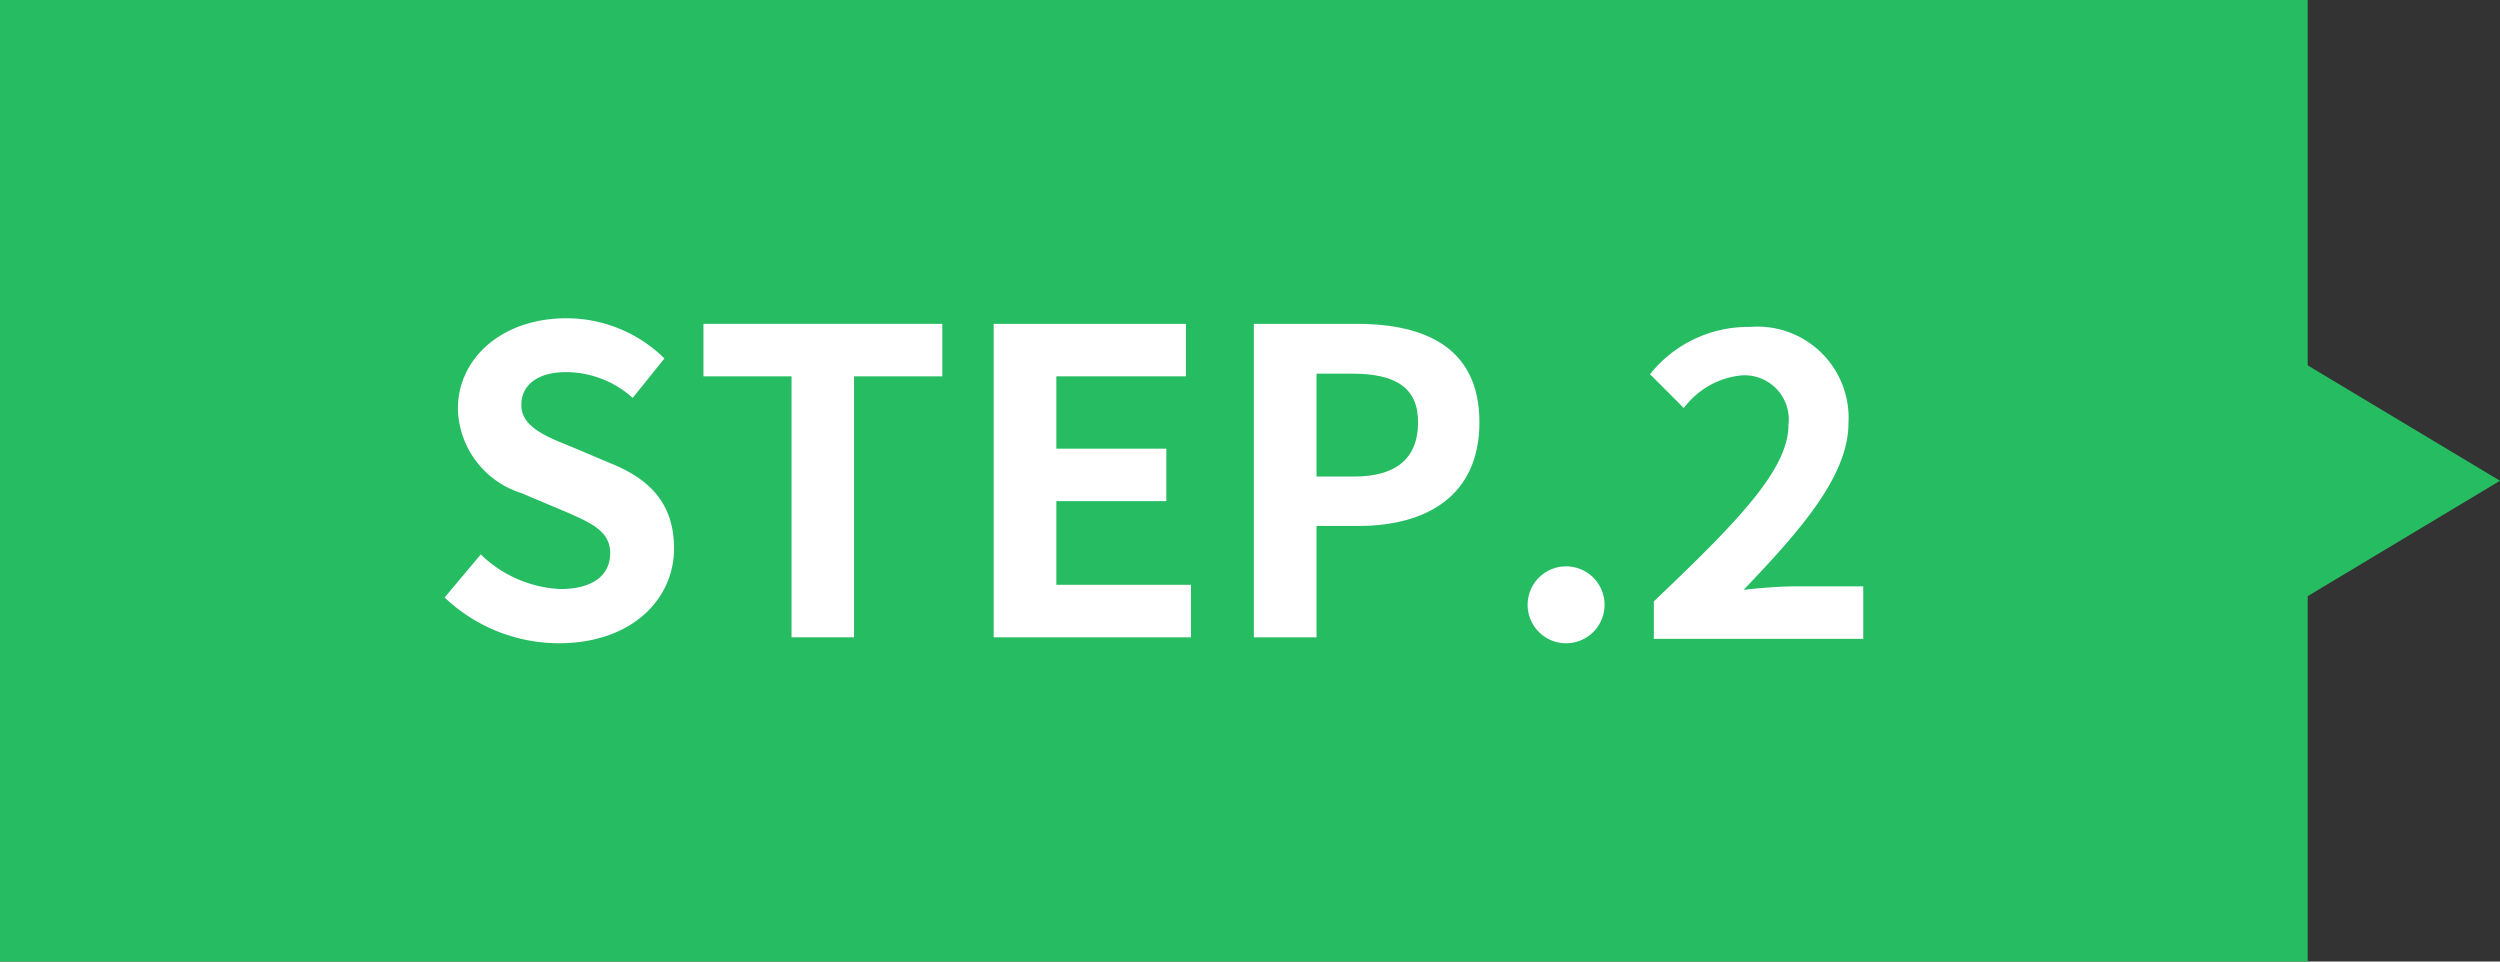
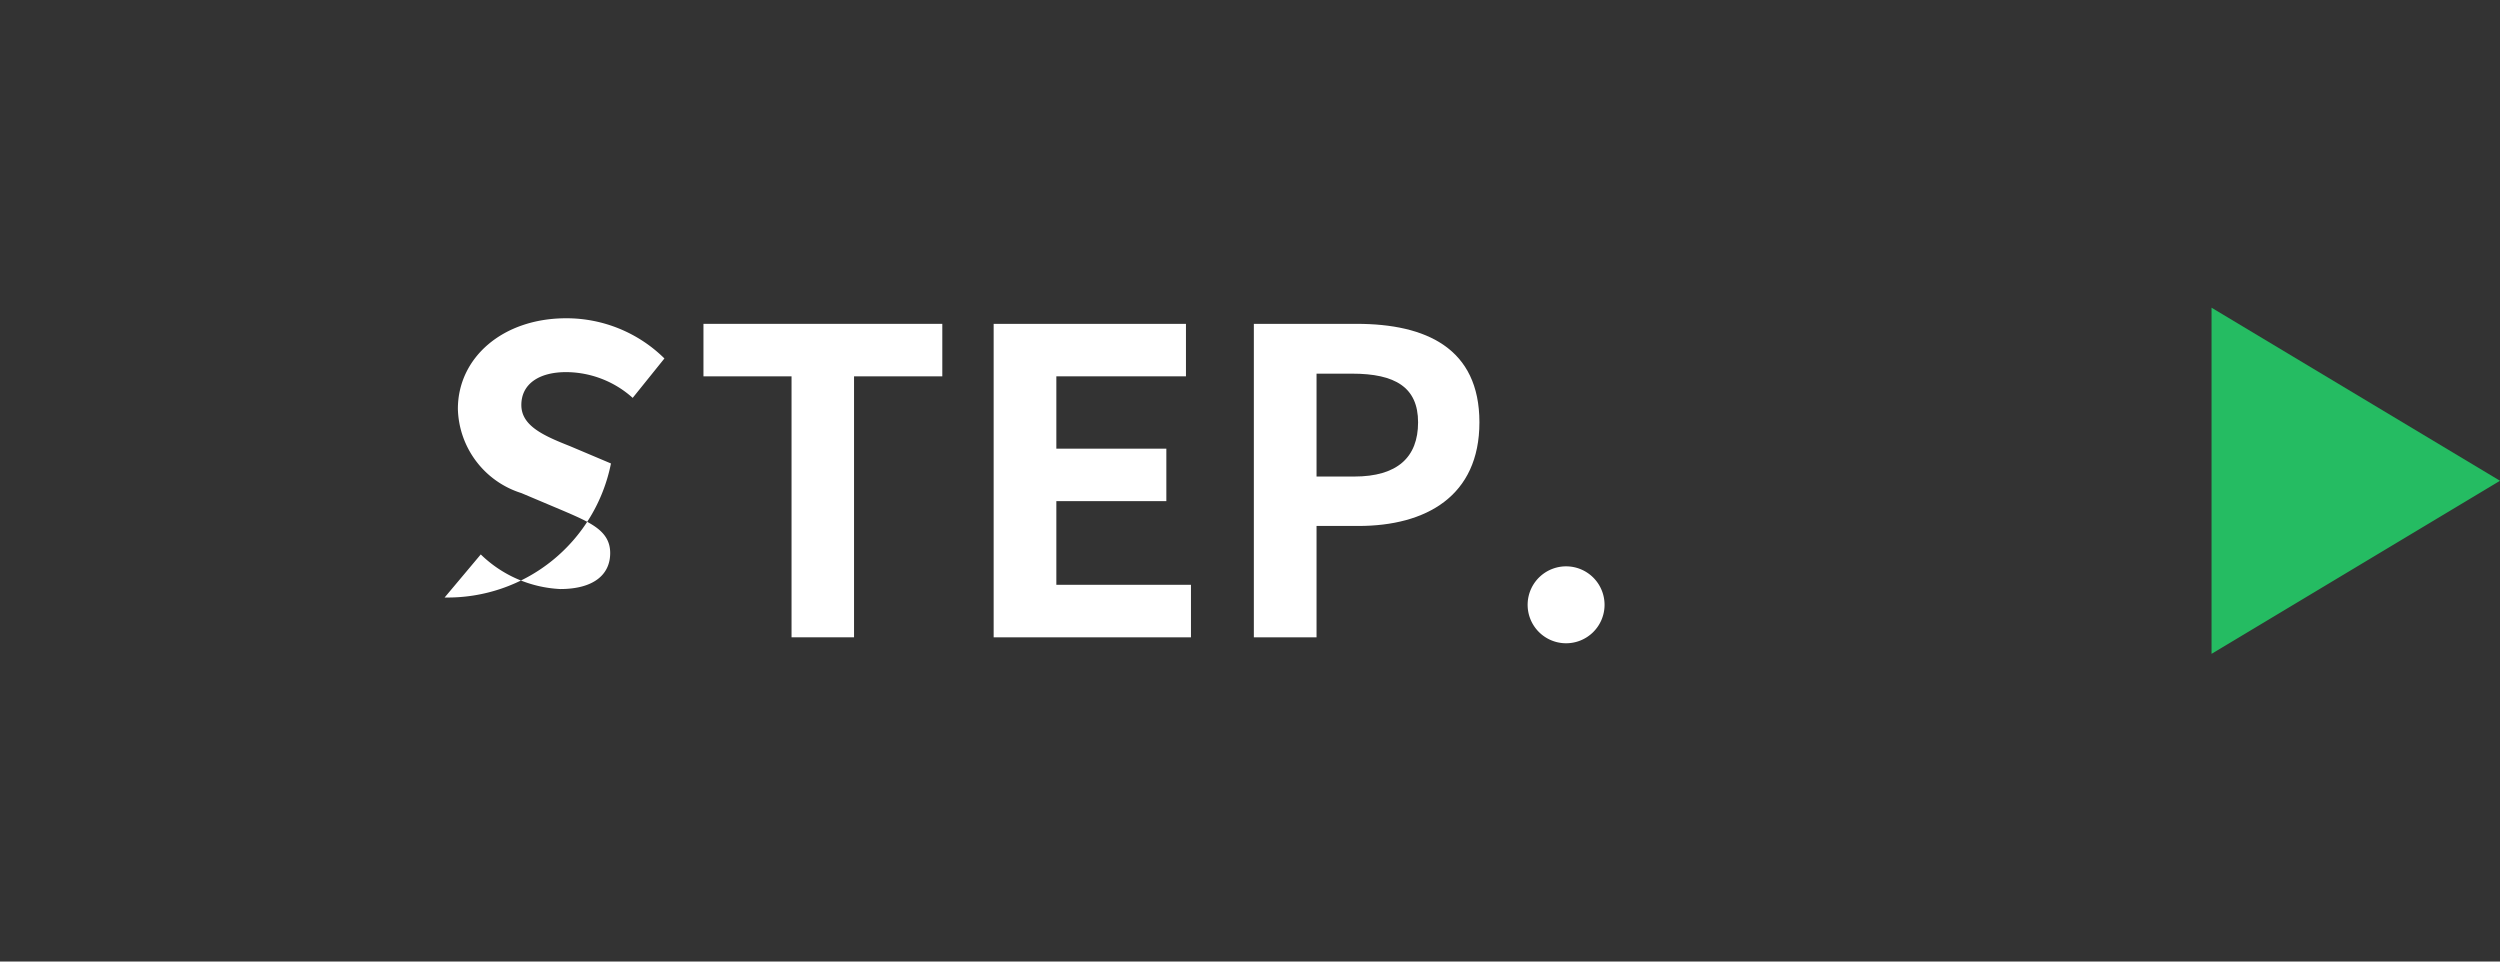
<svg xmlns="http://www.w3.org/2000/svg" id="レイヤー_1" data-name="レイヤー 1" viewBox="0 0 130 50">
  <rect x="0" y="0" width="130" height="50" fill="#333333" stroke="none" />
  <defs>
    <style>.cls-1{fill:#25bc62;}.cls-2{fill:#fff;}</style>
  </defs>
-   <rect class="cls-1" width="120" height="50" />
  <polygon class="cls-1" points="130 25 115 16 115 34 130 25" />
-   <path class="cls-2" d="M23.12,31.07,25,28.83a6.36,6.36,0,0,0,4.13,1.8c1.7,0,2.6-.72,2.6-1.87s-1-1.58-2.44-2.2l-2.18-.92a4.71,4.71,0,0,1-3.3-4.38c0-2.66,2.33-4.71,5.63-4.71a7.25,7.25,0,0,1,5.11,2.09l-1.65,2.05a5.21,5.21,0,0,0-3.46-1.34c-1.43,0-2.33.63-2.33,1.71s1.14,1.59,2.53,2.14l2.13.9c2,.81,3.28,2.07,3.28,4.42,0,2.66-2.22,4.93-6,4.93A8.66,8.66,0,0,1,23.12,31.07Z" />
+   <path class="cls-2" d="M23.12,31.07,25,28.83a6.36,6.36,0,0,0,4.13,1.8c1.7,0,2.6-.72,2.6-1.87s-1-1.58-2.44-2.2l-2.18-.92a4.71,4.71,0,0,1-3.3-4.38c0-2.66,2.33-4.71,5.63-4.71a7.25,7.25,0,0,1,5.11,2.09l-1.65,2.05a5.21,5.21,0,0,0-3.46-1.34c-1.43,0-2.33.63-2.33,1.71s1.14,1.59,2.53,2.14l2.13.9A8.66,8.66,0,0,1,23.12,31.07Z" />
  <path class="cls-2" d="M41.16,19.57H36.58V16.84H49v2.73H44.41V33.14H41.16Z" />
  <path class="cls-2" d="M51.67,16.84h10v2.73H54.93v3.76h5.72v2.73H54.93v4.35h7v2.73H51.67Z" />
  <path class="cls-2" d="M65.2,16.84h5.35c3.61,0,6.38,1.27,6.38,5.12s-2.79,5.39-6.29,5.39H68.46v5.79H65.2Zm5.22,7.94c2.24,0,3.32-1,3.32-2.82s-1.19-2.53-3.43-2.53H68.46v5.35Z" />
  <path class="cls-2" d="M79.44,31.34a2,2,0,1,1,2,2.11A2,2,0,0,1,79.44,31.34Z" />
-   <path class="cls-2" d="M86,31.27c4.25-4.05,7-6.82,7-9.17a2.3,2.3,0,0,0-2.44-2.58,4.25,4.25,0,0,0-3,1.7l-1.76-1.76A6.53,6.53,0,0,1,91,17a4.74,4.74,0,0,1,5.12,5c0,2.77-2.55,5.63-5.45,8.67.81-.09,1.89-.18,2.66-.18h3.56v2.73H86Z" />
</svg>